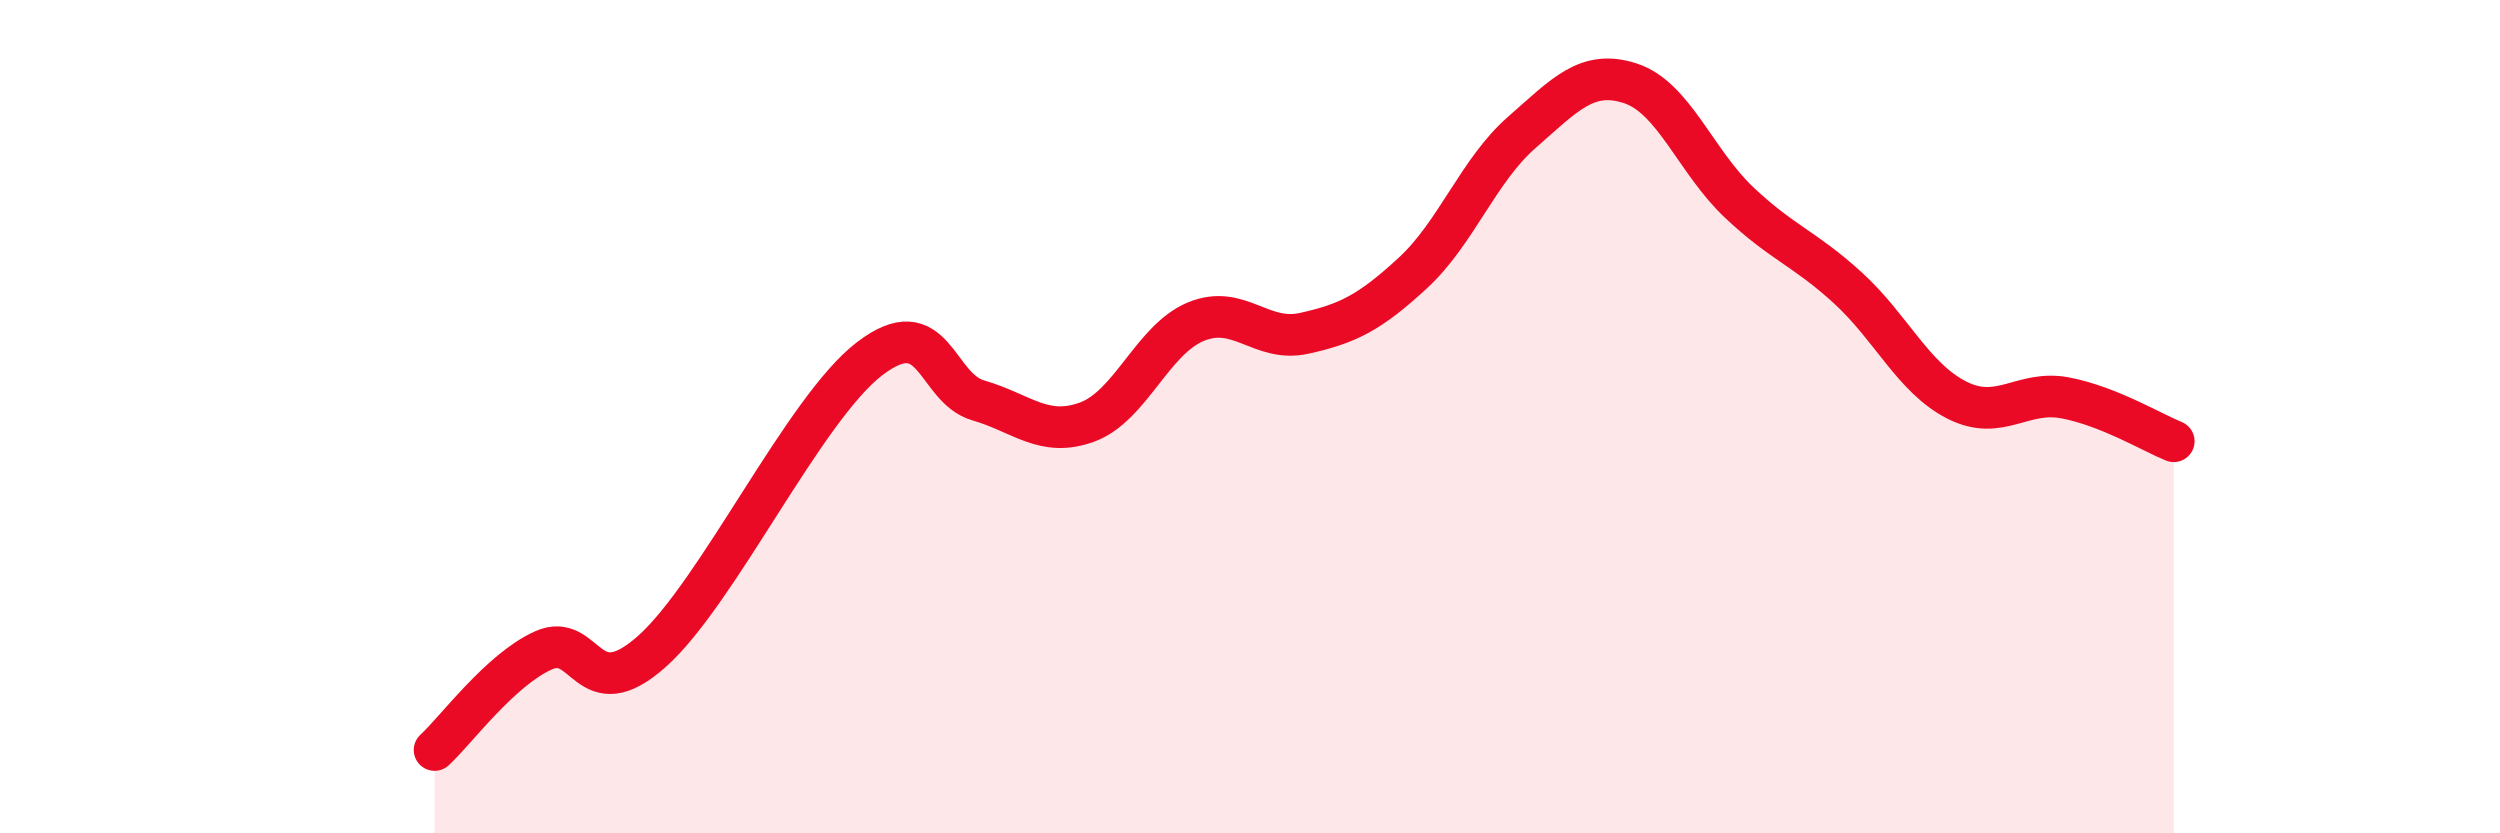
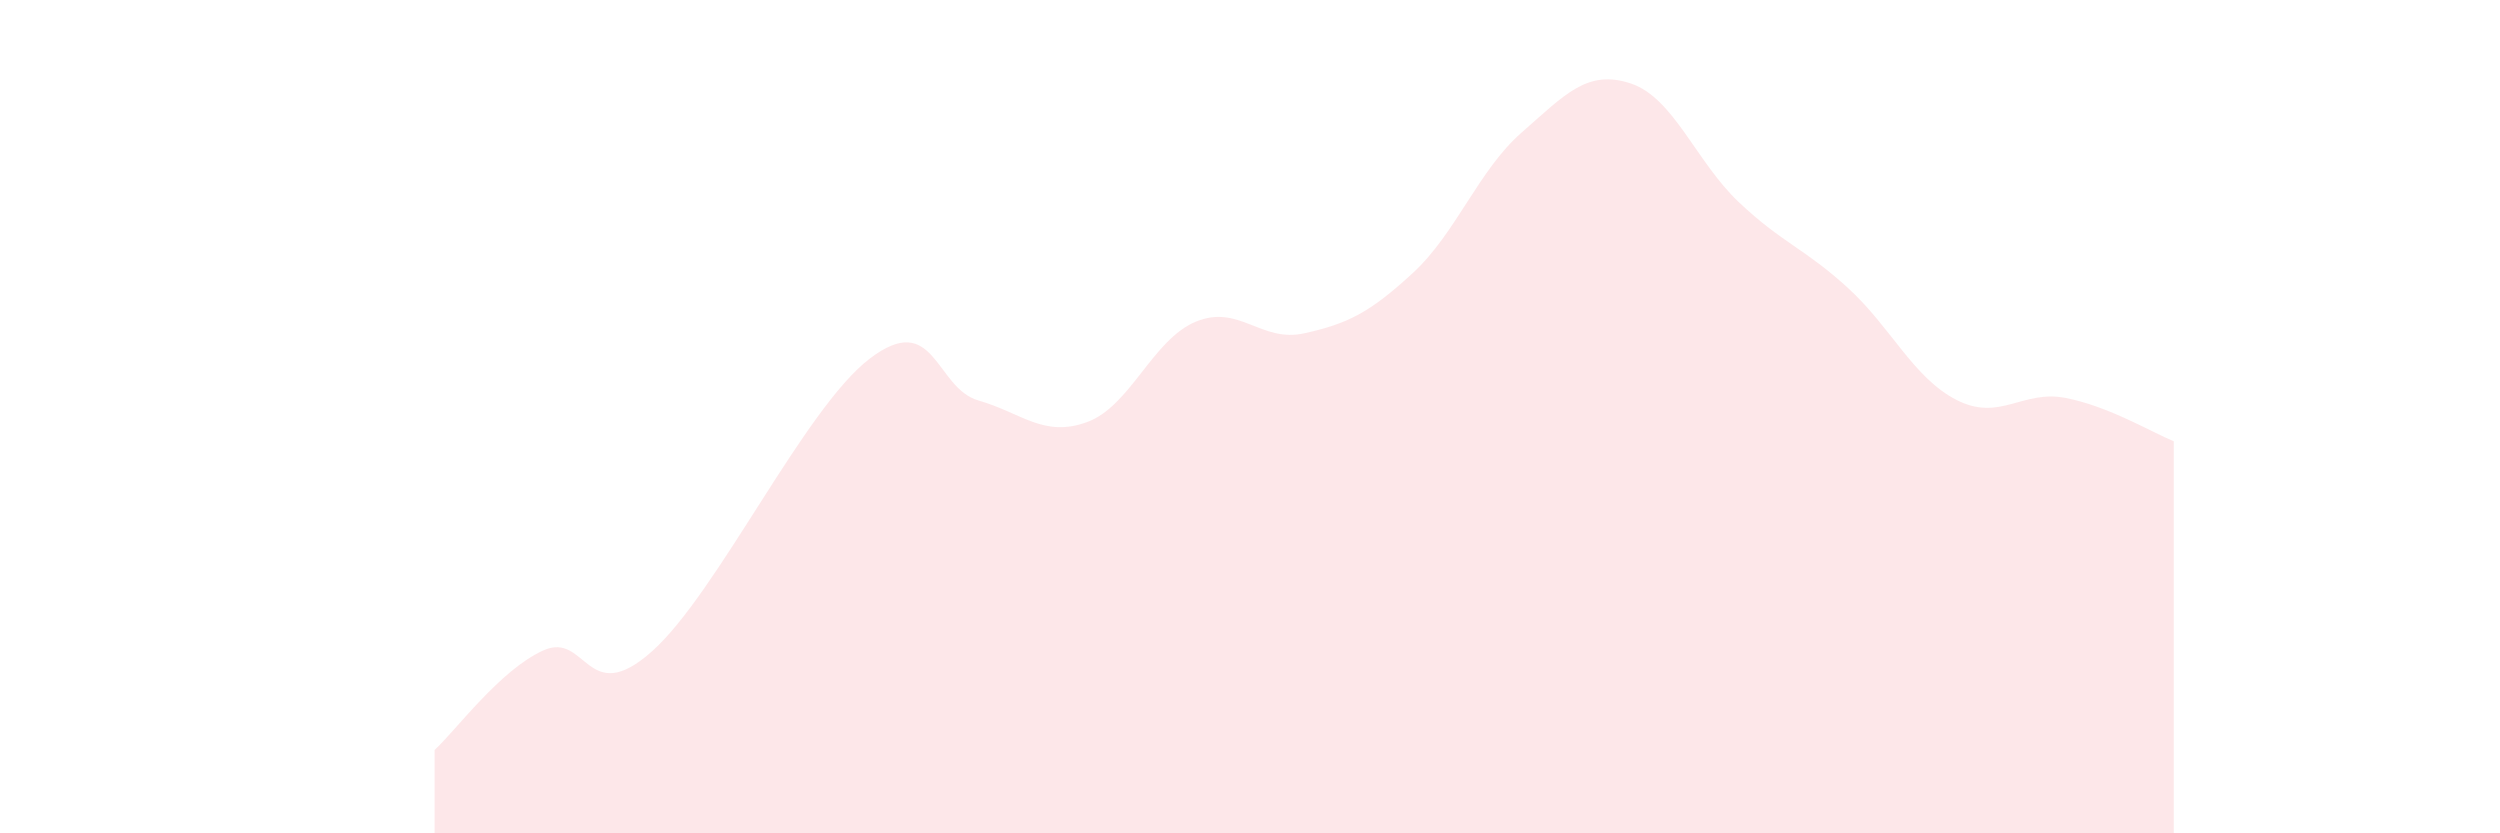
<svg xmlns="http://www.w3.org/2000/svg" width="60" height="20" viewBox="0 0 60 20">
-   <path d="M 10.43,18 C 10.95,17.52 12,16.08 13.04,15.61 C 14.08,15.14 14.08,17.03 15.65,15.63 C 17.22,14.23 19.3,9.81 20.87,8.61 C 22.44,7.41 22.44,9.31 23.48,9.61 C 24.52,9.91 25.05,10.51 26.09,10.13 C 27.13,9.75 27.66,8.15 28.7,7.72 C 29.74,7.29 30.26,8.23 31.3,8 C 32.34,7.77 32.87,7.51 33.91,6.55 C 34.95,5.59 35.48,4.09 36.52,3.18 C 37.56,2.27 38.09,1.66 39.13,2 C 40.17,2.34 40.7,3.88 41.74,4.86 C 42.78,5.84 43.31,5.96 44.35,6.91 C 45.39,7.86 45.92,9.07 46.96,9.6 C 48,10.13 48.53,9.35 49.57,9.55 C 50.61,9.75 51.65,10.38 52.17,10.59L52.17 20L10.43 20Z" fill="#EB0A25" opacity="0.1" stroke-linecap="round" stroke-linejoin="round" />
-   <path d="M 10.43,18 C 10.95,17.52 12,16.08 13.04,15.61 C 14.08,15.14 14.08,17.03 15.65,15.63 C 17.22,14.23 19.3,9.81 20.87,8.61 C 22.44,7.41 22.44,9.31 23.48,9.61 C 24.52,9.91 25.05,10.51 26.09,10.13 C 27.13,9.75 27.66,8.15 28.7,7.72 C 29.74,7.29 30.26,8.23 31.3,8 C 32.34,7.77 32.87,7.51 33.91,6.55 C 34.95,5.59 35.48,4.09 36.52,3.18 C 37.56,2.27 38.09,1.66 39.13,2 C 40.17,2.34 40.7,3.88 41.74,4.86 C 42.78,5.84 43.31,5.96 44.35,6.91 C 45.39,7.86 45.92,9.07 46.96,9.6 C 48,10.13 48.53,9.35 49.57,9.55 C 50.61,9.75 51.65,10.38 52.17,10.59" stroke="#EB0A25" stroke-width="1" fill="none" stroke-linecap="round" stroke-linejoin="round" />
+   <path d="M 10.43,18 C 10.95,17.52 12,16.08 13.04,15.61 C 14.08,15.14 14.08,17.03 15.65,15.63 C 17.22,14.23 19.3,9.81 20.87,8.61 C 22.44,7.41 22.44,9.31 23.48,9.61 C 24.52,9.91 25.05,10.51 26.09,10.13 C 27.13,9.75 27.66,8.15 28.7,7.72 C 29.74,7.29 30.26,8.23 31.3,8 C 32.34,7.77 32.87,7.51 33.91,6.55 C 34.95,5.59 35.48,4.09 36.52,3.18 C 37.56,2.27 38.09,1.66 39.13,2 C 40.17,2.34 40.7,3.88 41.74,4.86 C 42.78,5.84 43.31,5.96 44.35,6.91 C 45.39,7.86 45.92,9.07 46.96,9.6 C 48,10.13 48.53,9.35 49.57,9.55 C 50.61,9.75 51.65,10.38 52.17,10.59L52.17 20L10.43 20" fill="#EB0A25" opacity="0.1" stroke-linecap="round" stroke-linejoin="round" />
</svg>